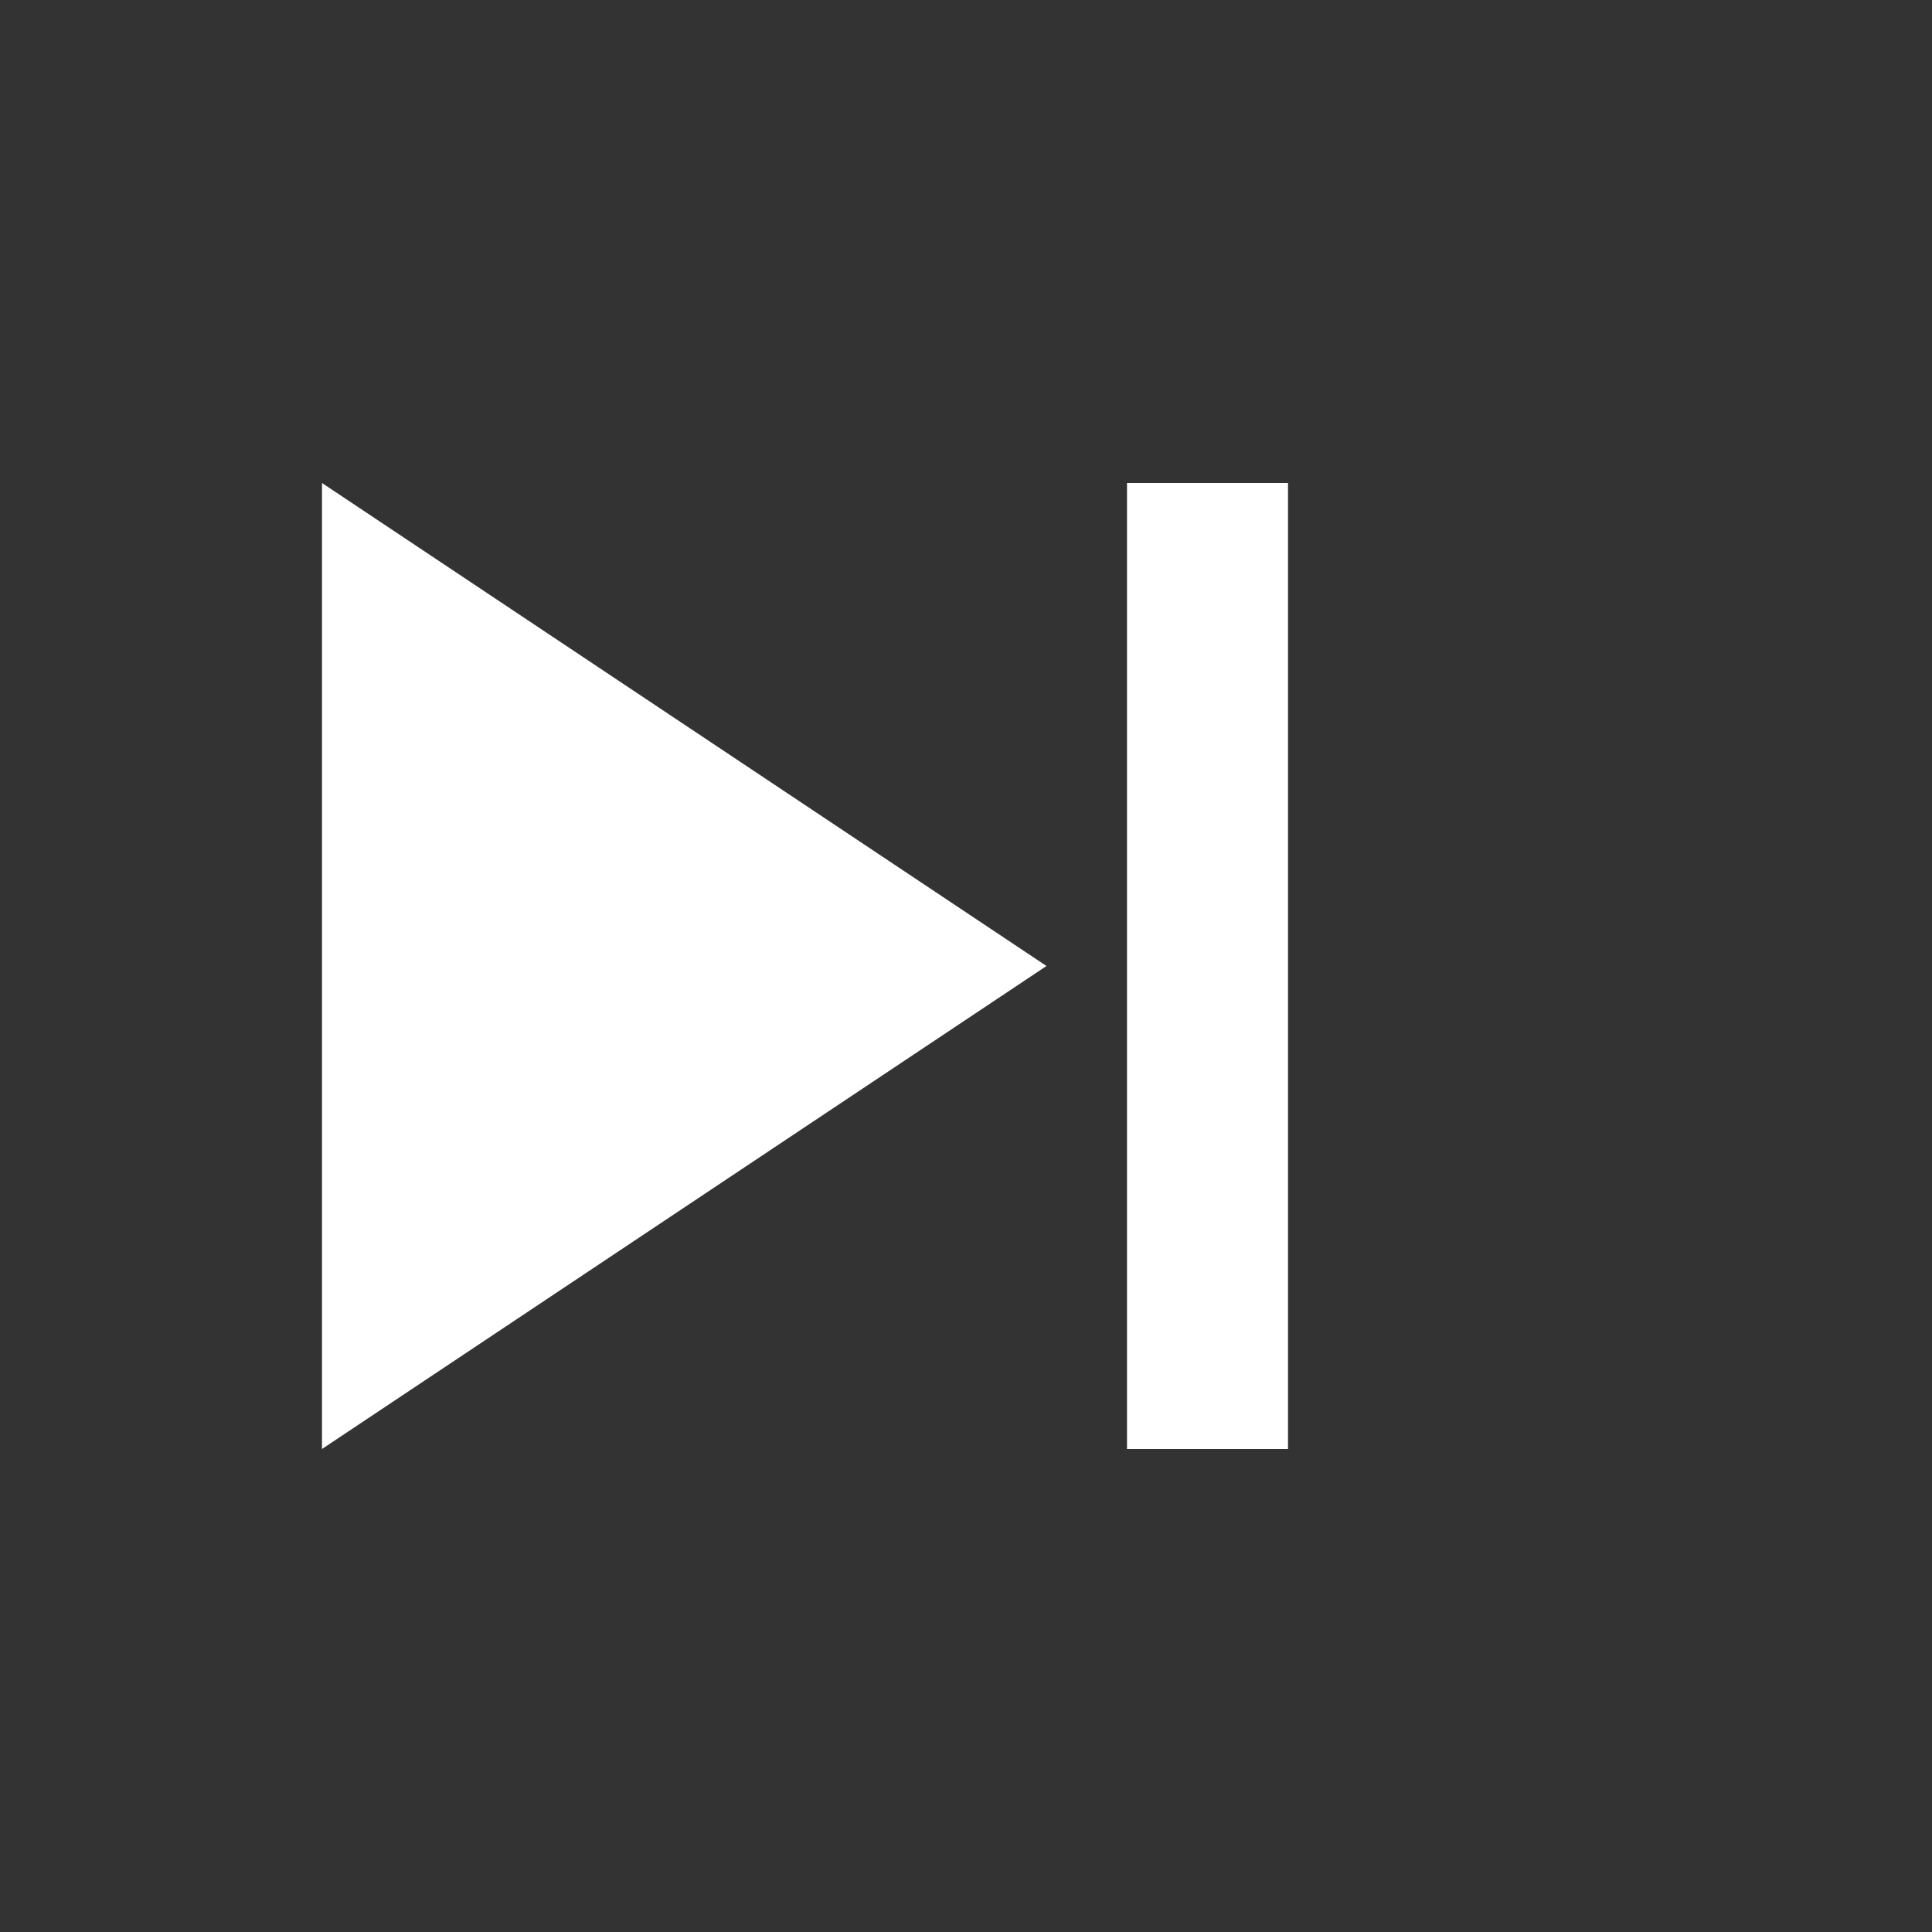
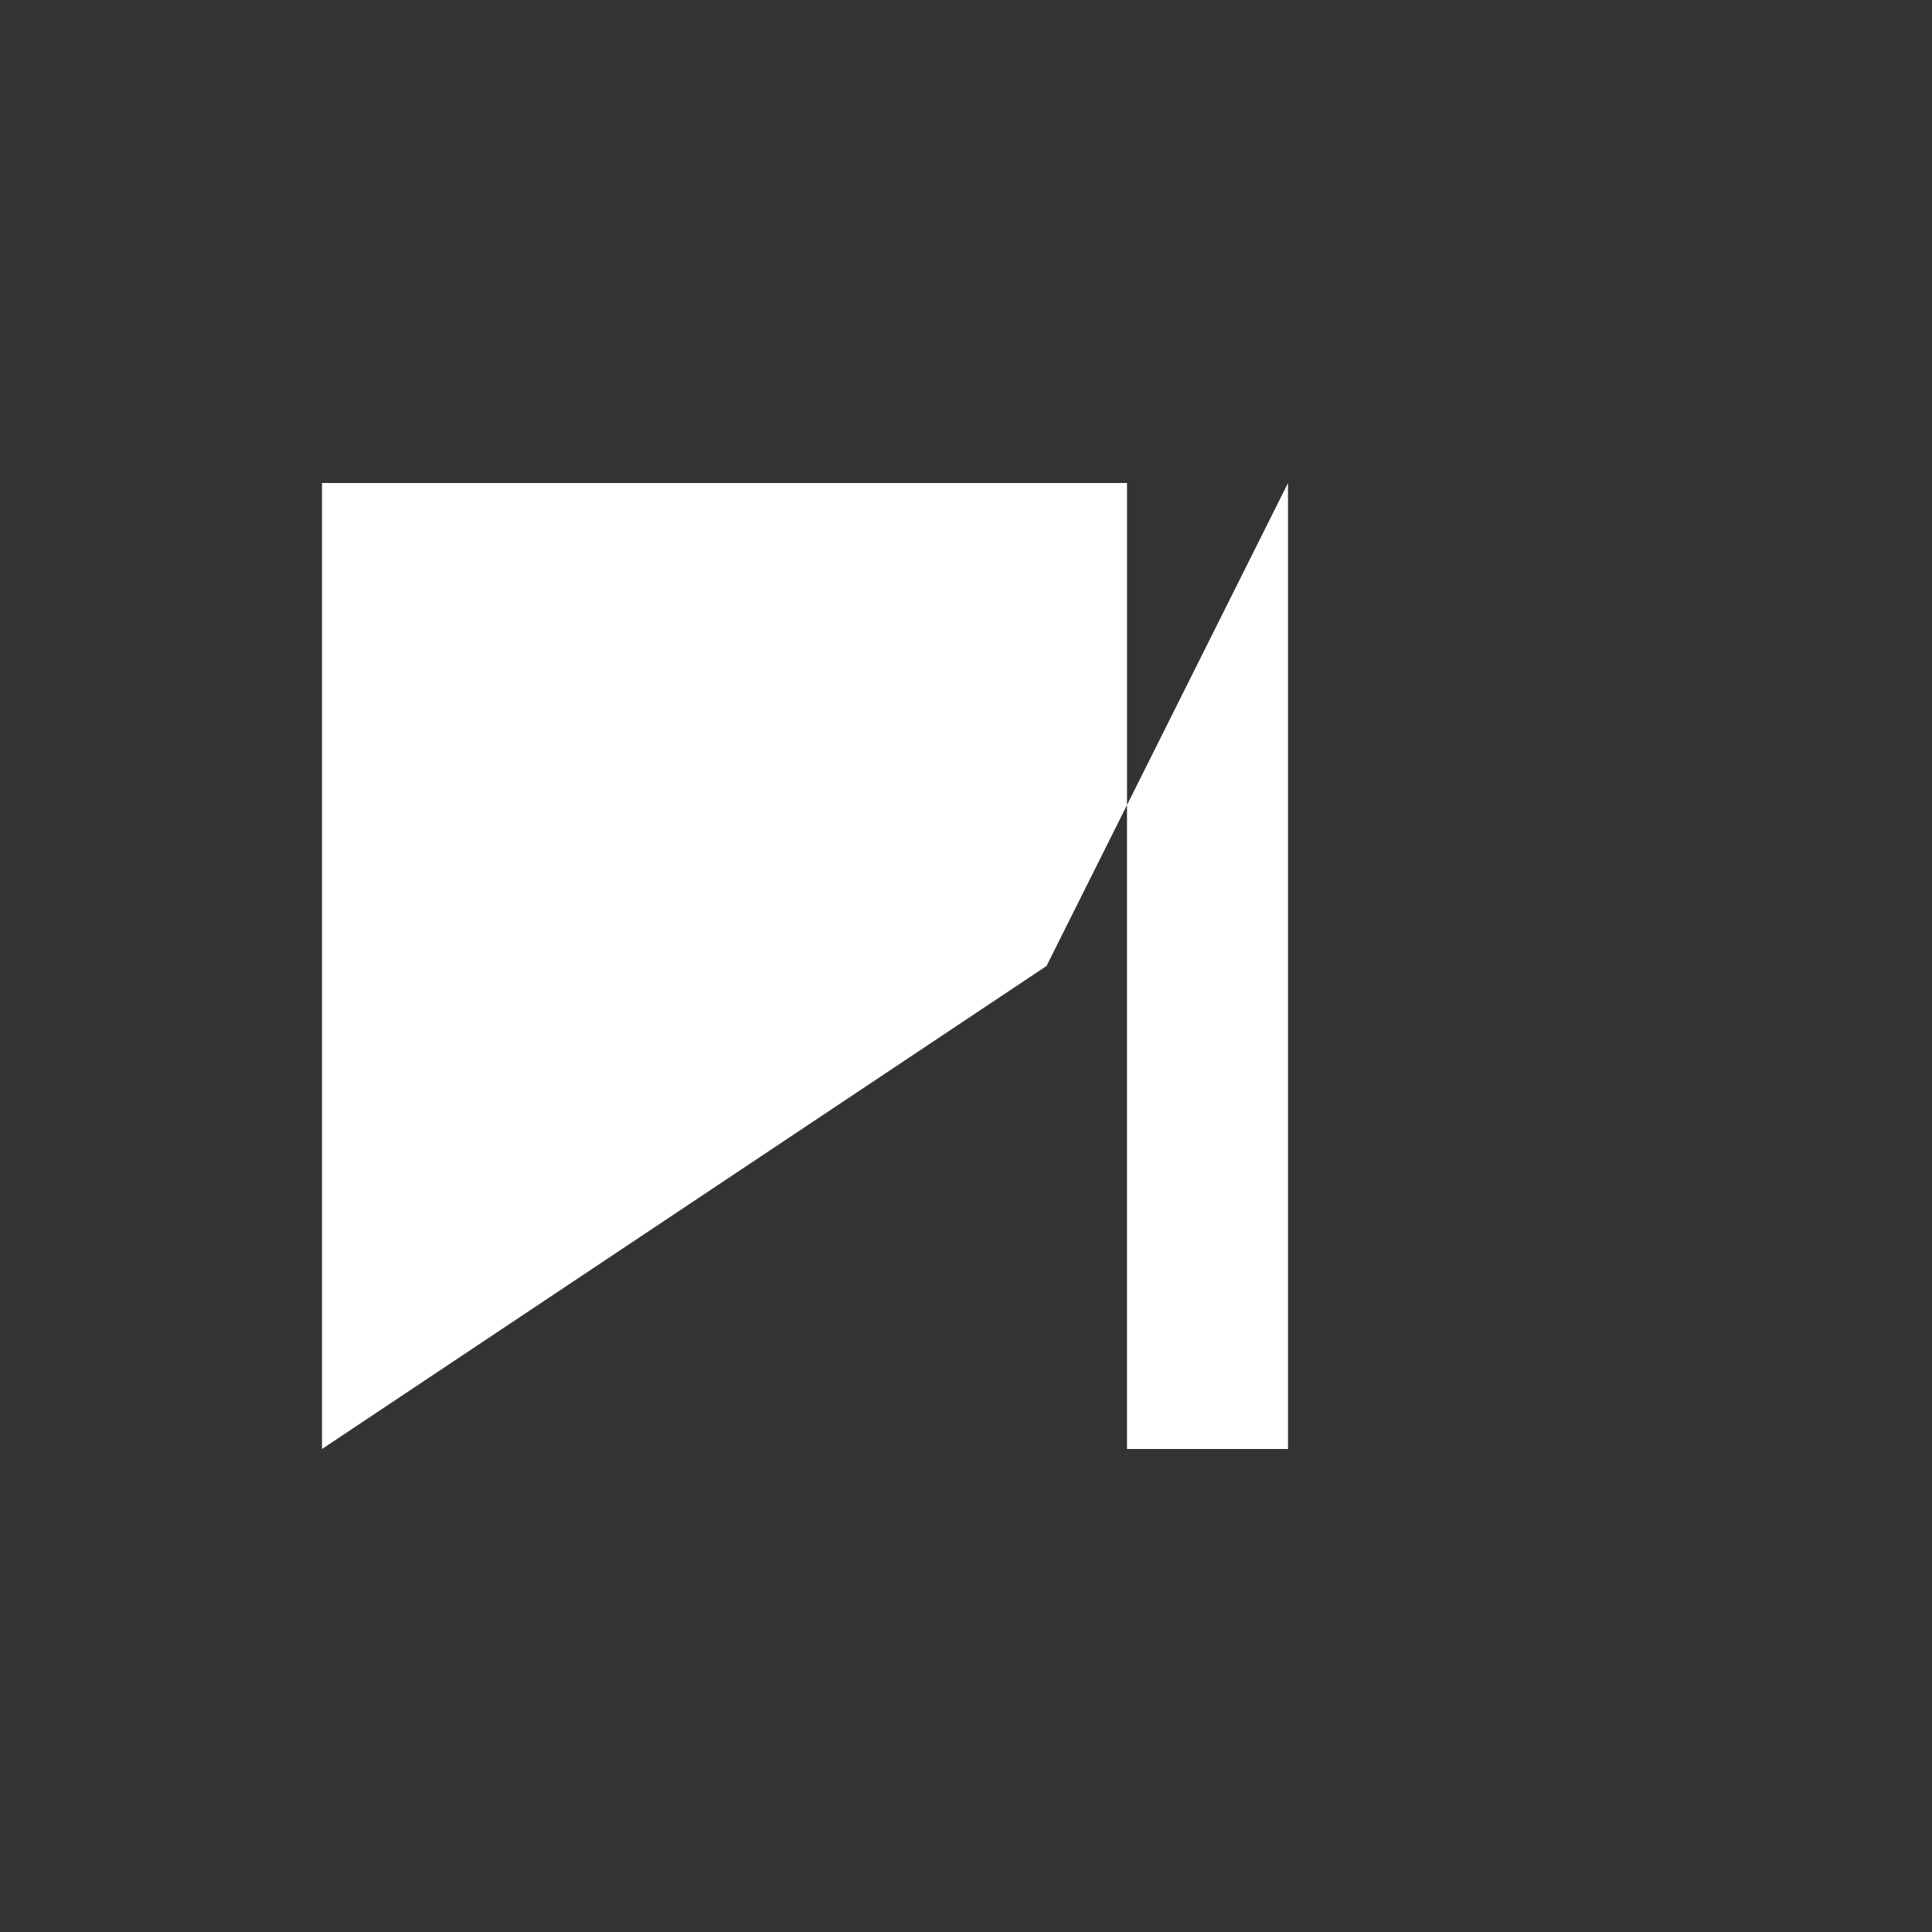
<svg xmlns="http://www.w3.org/2000/svg" viewBox="0 0 24 24" fill="white">
  <rect x="0" y="0" width="24" height="24" fill="#333333" stroke="none" />
-   <path d="M16 6v12h-2V6h2zm-3 6L4 6v12l9-6z" />
+   <path d="M16 6v12h-2V6h2zL4 6v12l9-6z" />
</svg>